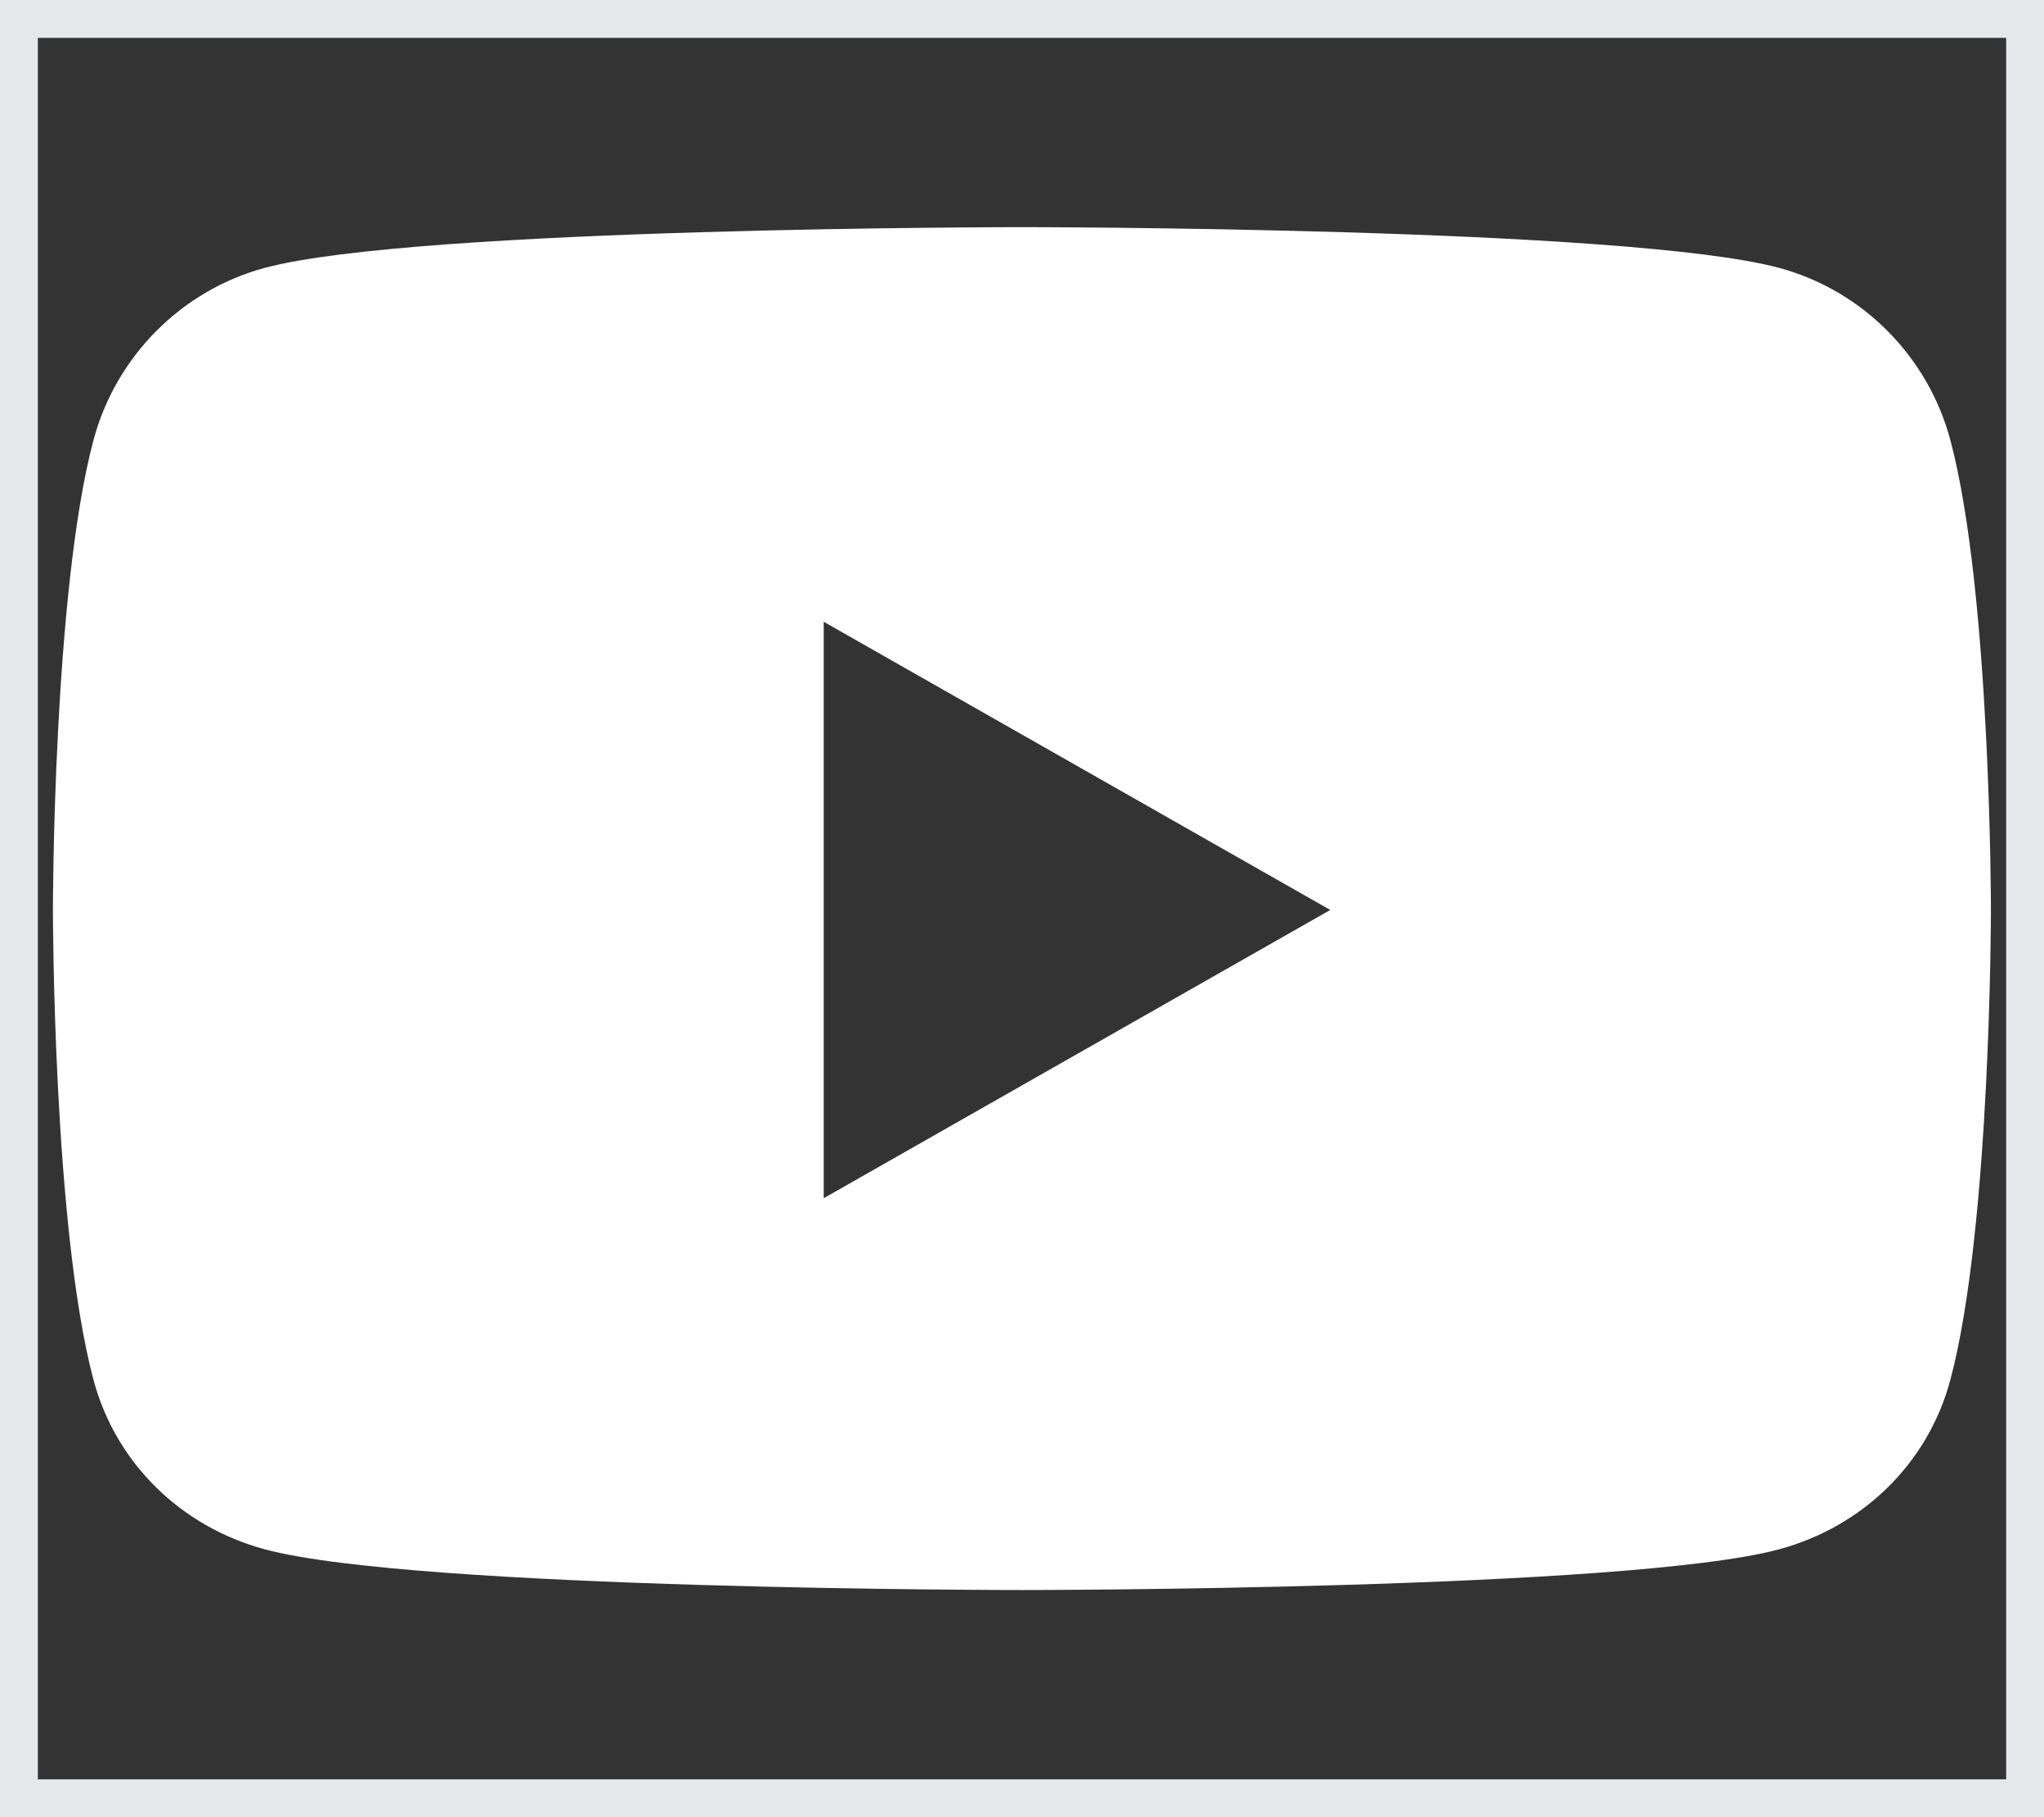
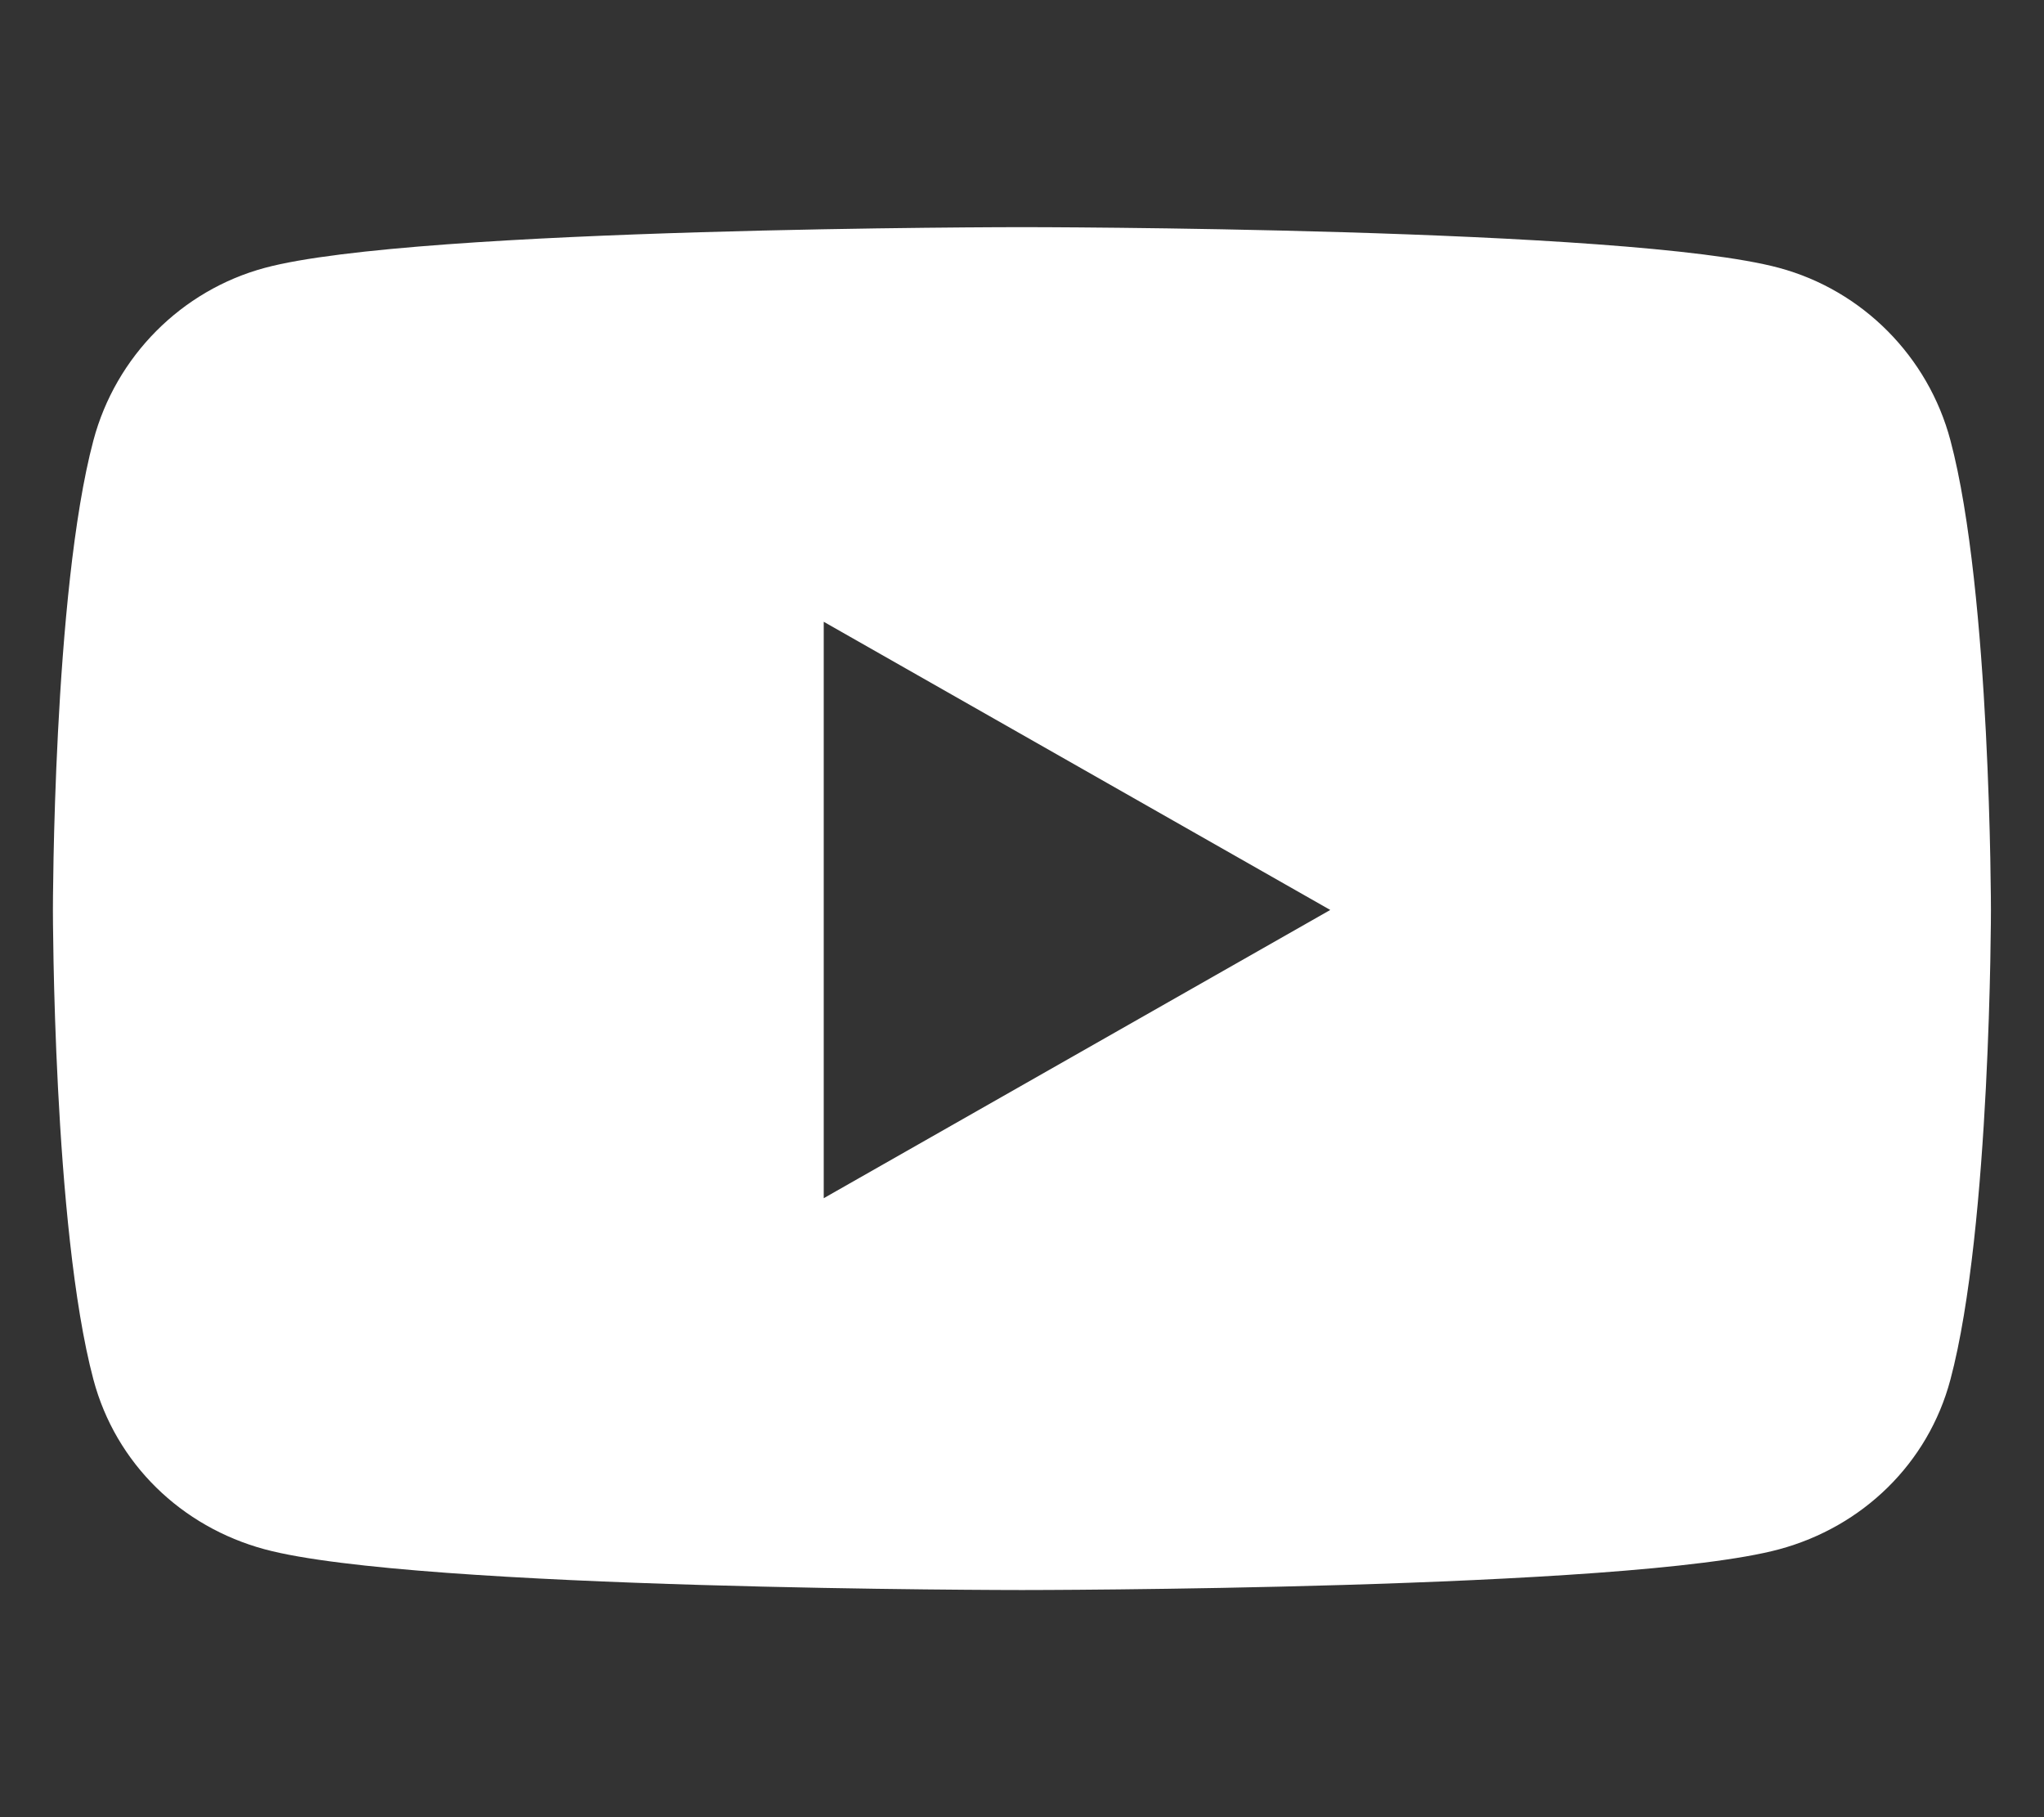
<svg xmlns="http://www.w3.org/2000/svg" width="27" height="24" viewBox="0 0 27 24" fill="none">
  <rect x="0" y="0" width="27" height="24" fill="#333333" stroke="none" />
-   <path d="M27 24H0V0H27V24Z" stroke="#E5E7EB" />
  <path d="M25.764 5.816C25.47 4.708 24.602 3.835 23.501 3.538C21.505 3 13.499 3 13.499 3C13.499 3 5.494 3 3.497 3.538C2.396 3.835 1.529 4.708 1.234 5.816C0.699 7.826 0.699 12.018 0.699 12.018C0.699 12.018 0.699 16.211 1.234 18.22C1.529 19.329 2.396 20.165 3.497 20.462C5.494 21 13.499 21 13.499 21C13.499 21 21.505 21 23.501 20.462C24.602 20.165 25.47 19.329 25.764 18.22C26.299 16.211 26.299 12.018 26.299 12.018C26.299 12.018 26.299 7.826 25.764 5.816ZM10.881 15.825V8.212L17.572 12.018L10.881 15.825Z" fill="white" />
</svg>